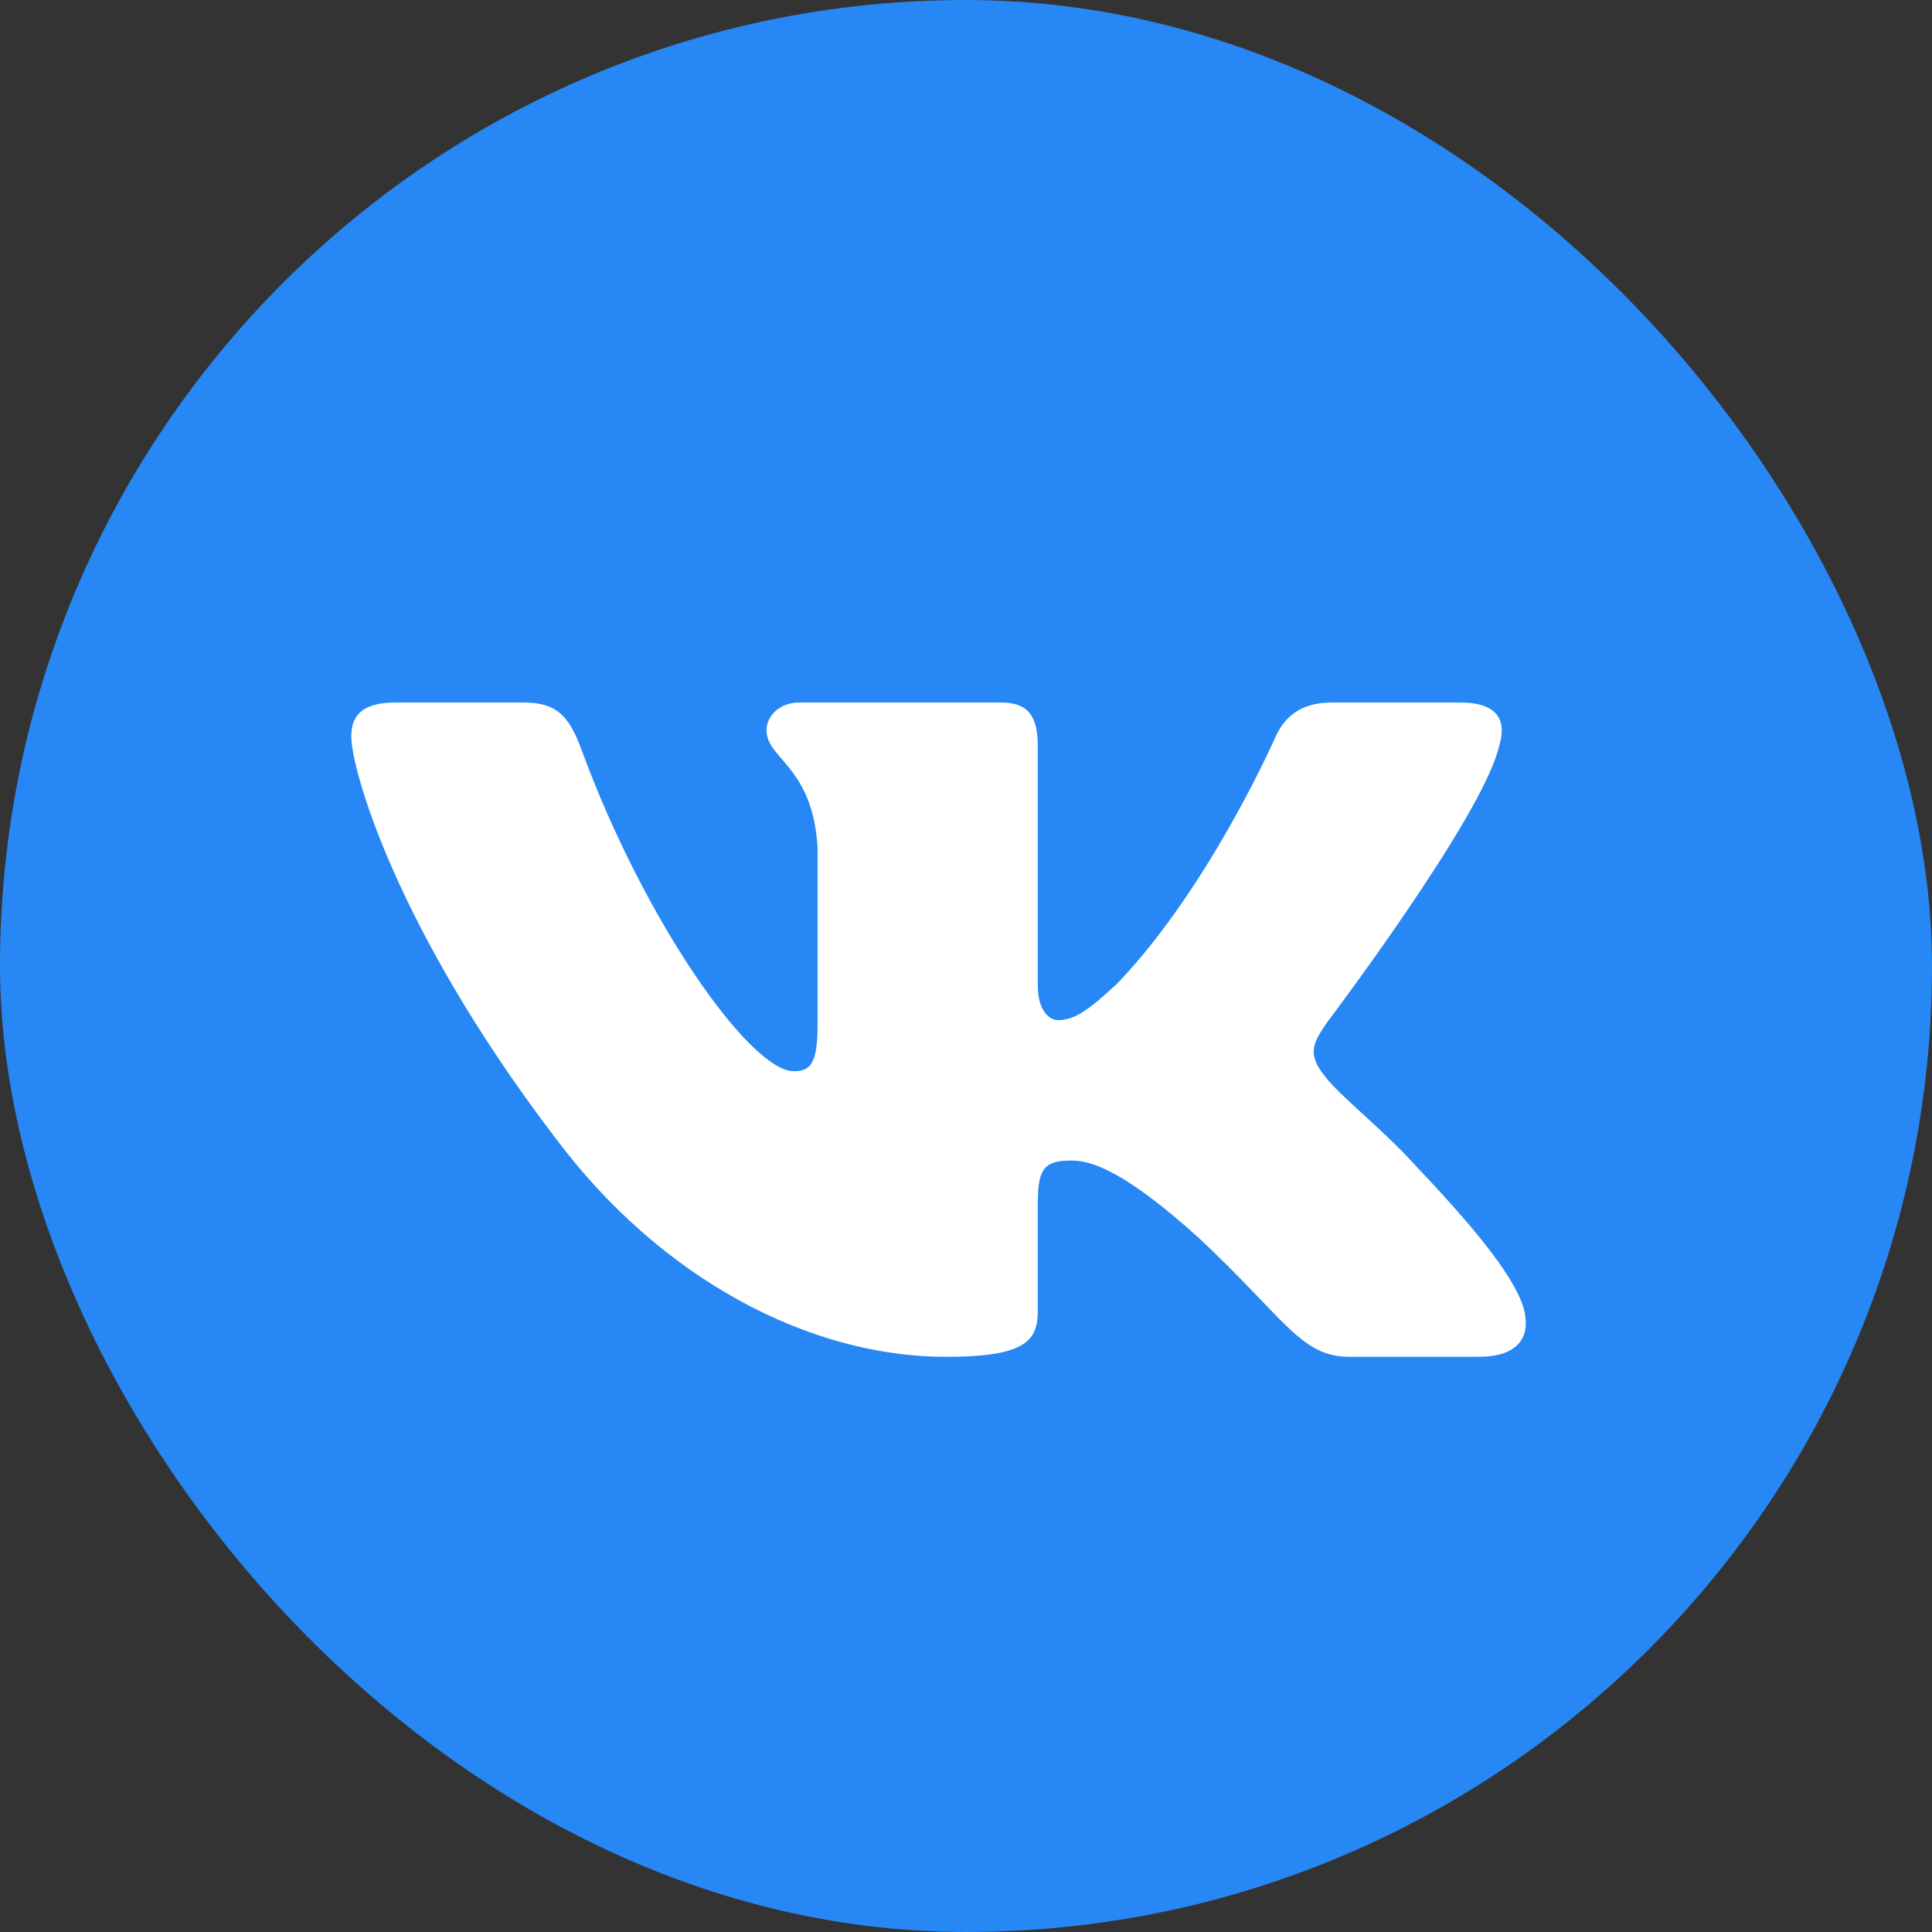
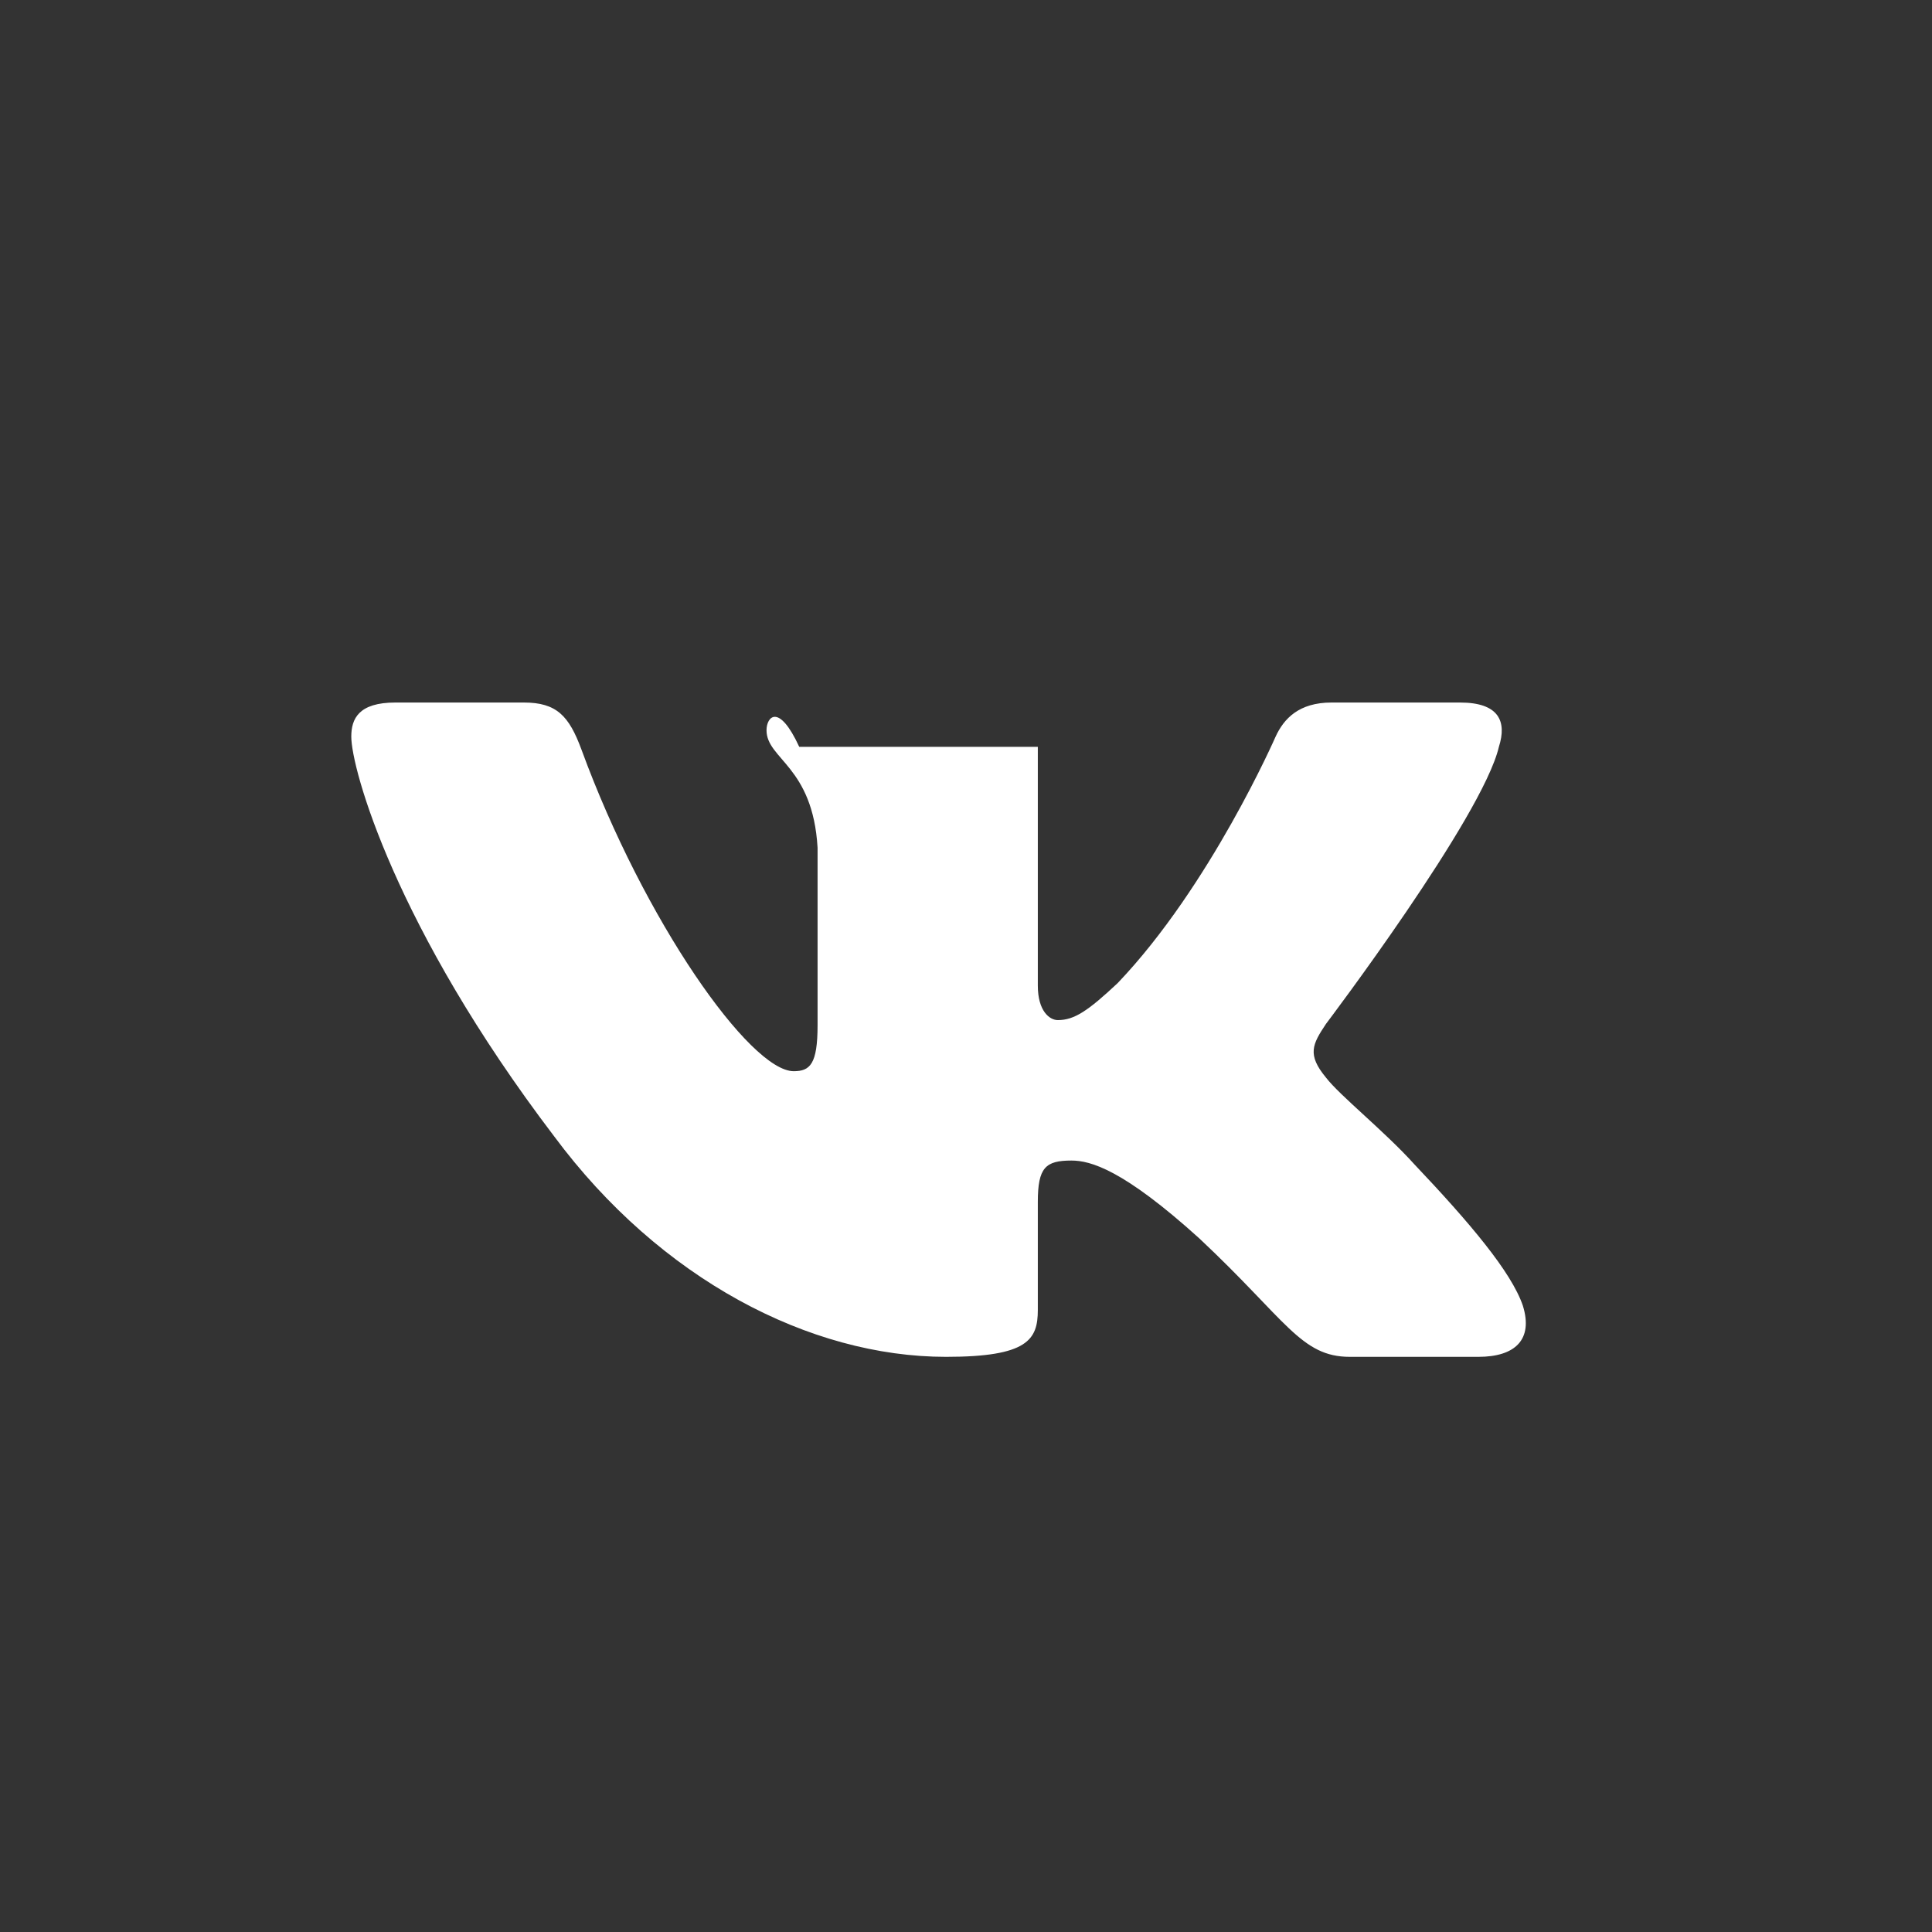
<svg xmlns="http://www.w3.org/2000/svg" width="40" height="40" viewBox="0 0 40 40" fill="none">
  <rect x="0" y="0" width="40" height="40" fill="#333333" stroke="none" />
-   <rect width="40" height="40" rx="20" fill="#2787F5" />
-   <path fill-rule="evenodd" clip-rule="evenodd" d="M31.033 15.462C31.202 14.934 31.033 14.545 30.228 14.545H27.568C26.891 14.545 26.58 14.881 26.41 15.251C26.41 15.251 25.058 18.344 23.141 20.353C22.521 20.935 22.239 21.12 21.901 21.12C21.732 21.12 21.487 20.935 21.487 20.406V15.462C21.487 14.828 21.291 14.545 20.727 14.545H16.547C16.124 14.545 15.87 14.839 15.87 15.118C15.87 15.72 16.828 15.859 16.927 17.551V21.226C16.927 22.032 16.771 22.178 16.433 22.178C15.531 22.178 13.338 19.07 12.037 15.515C11.781 14.824 11.526 14.545 10.846 14.545H8.186C7.425 14.545 7.273 14.881 7.273 15.251C7.273 15.912 8.175 19.19 11.473 23.526C13.671 26.487 16.768 28.092 19.587 28.092C21.278 28.092 21.487 27.736 21.487 27.122V24.884C21.487 24.171 21.647 24.028 22.183 24.028C22.577 24.028 23.254 24.213 24.832 25.641C26.636 27.333 26.933 28.092 27.948 28.092H30.608C31.368 28.092 31.748 27.736 31.529 27.032C31.289 26.331 30.428 25.314 29.285 24.108C28.665 23.42 27.735 22.68 27.453 22.31C27.059 21.834 27.171 21.622 27.453 21.199C27.453 21.199 30.694 16.916 31.033 15.462Z" fill="white" />
+   <path fill-rule="evenodd" clip-rule="evenodd" d="M31.033 15.462C31.202 14.934 31.033 14.545 30.228 14.545H27.568C26.891 14.545 26.58 14.881 26.41 15.251C26.41 15.251 25.058 18.344 23.141 20.353C22.521 20.935 22.239 21.12 21.901 21.12C21.732 21.12 21.487 20.935 21.487 20.406V15.462H16.547C16.124 14.545 15.87 14.839 15.87 15.118C15.87 15.72 16.828 15.859 16.927 17.551V21.226C16.927 22.032 16.771 22.178 16.433 22.178C15.531 22.178 13.338 19.07 12.037 15.515C11.781 14.824 11.526 14.545 10.846 14.545H8.186C7.425 14.545 7.273 14.881 7.273 15.251C7.273 15.912 8.175 19.19 11.473 23.526C13.671 26.487 16.768 28.092 19.587 28.092C21.278 28.092 21.487 27.736 21.487 27.122V24.884C21.487 24.171 21.647 24.028 22.183 24.028C22.577 24.028 23.254 24.213 24.832 25.641C26.636 27.333 26.933 28.092 27.948 28.092H30.608C31.368 28.092 31.748 27.736 31.529 27.032C31.289 26.331 30.428 25.314 29.285 24.108C28.665 23.42 27.735 22.68 27.453 22.31C27.059 21.834 27.171 21.622 27.453 21.199C27.453 21.199 30.694 16.916 31.033 15.462Z" fill="white" />
</svg>